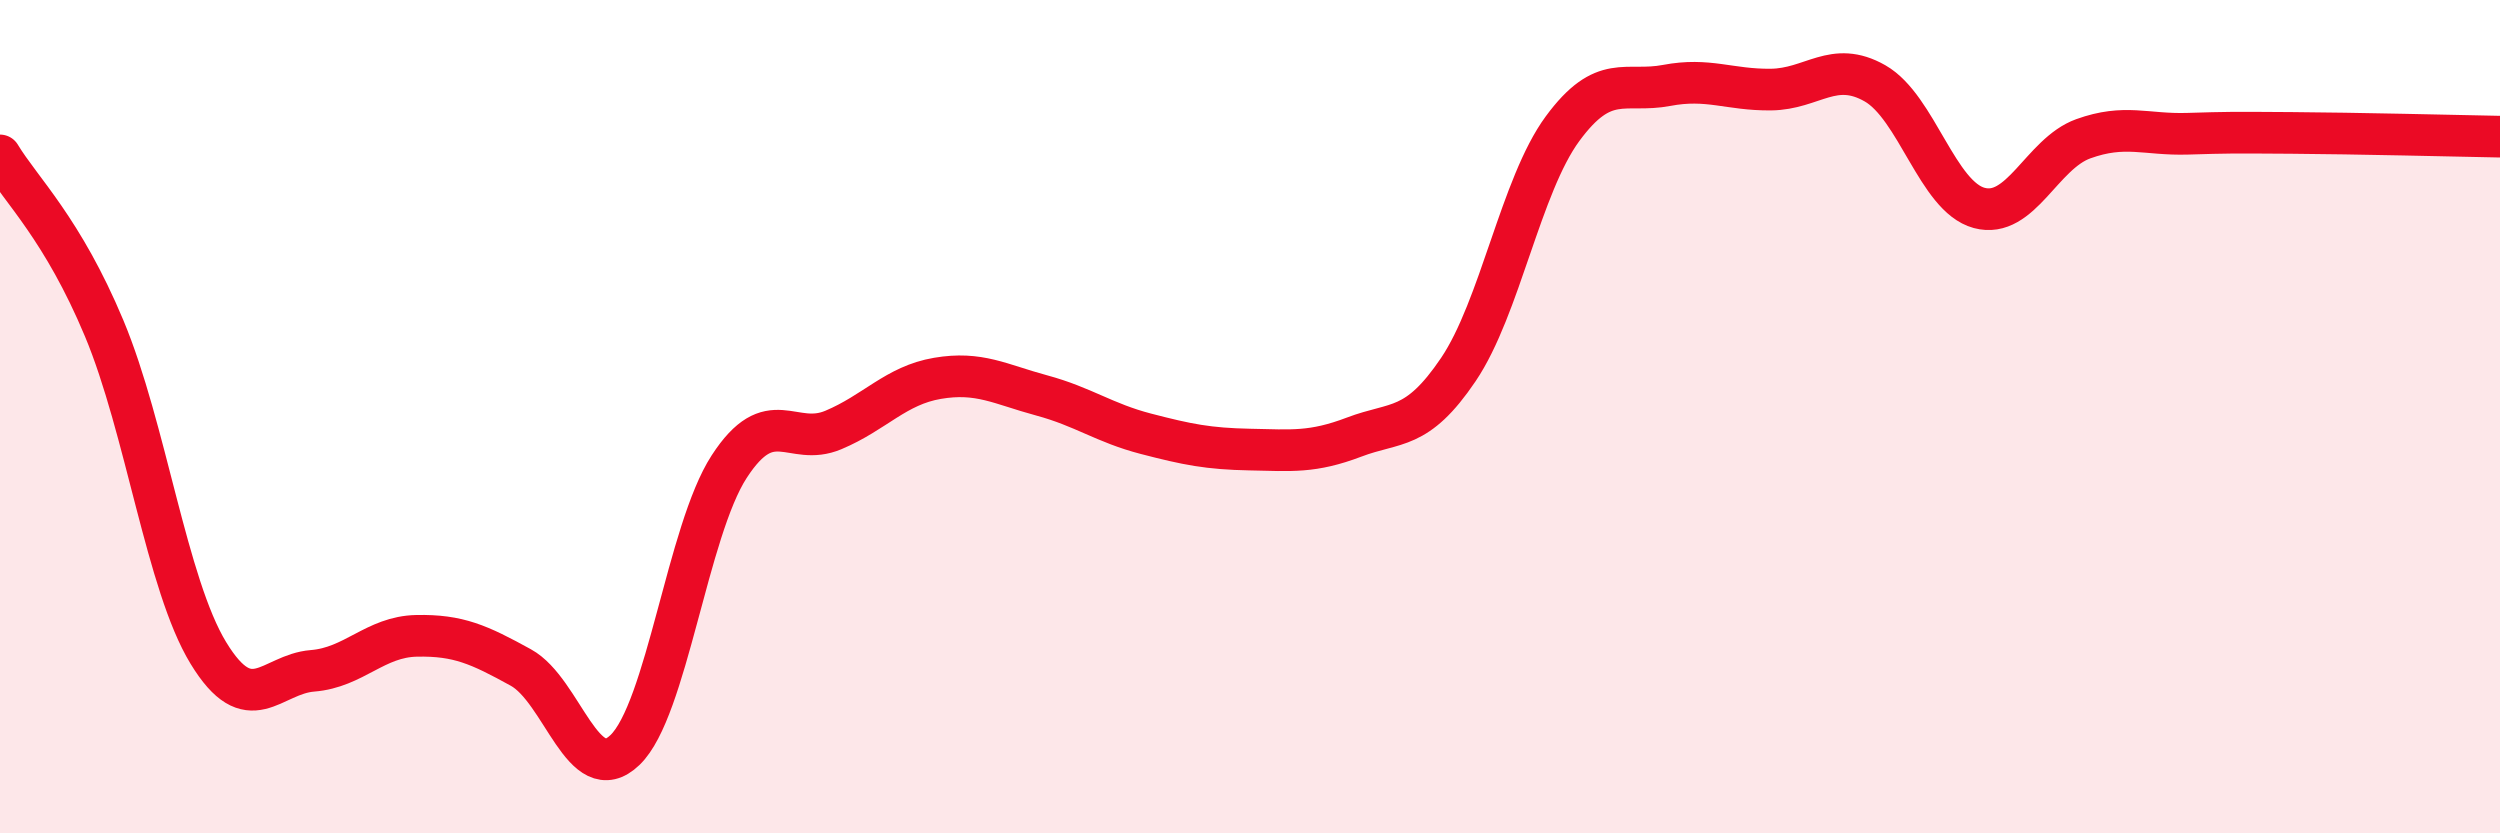
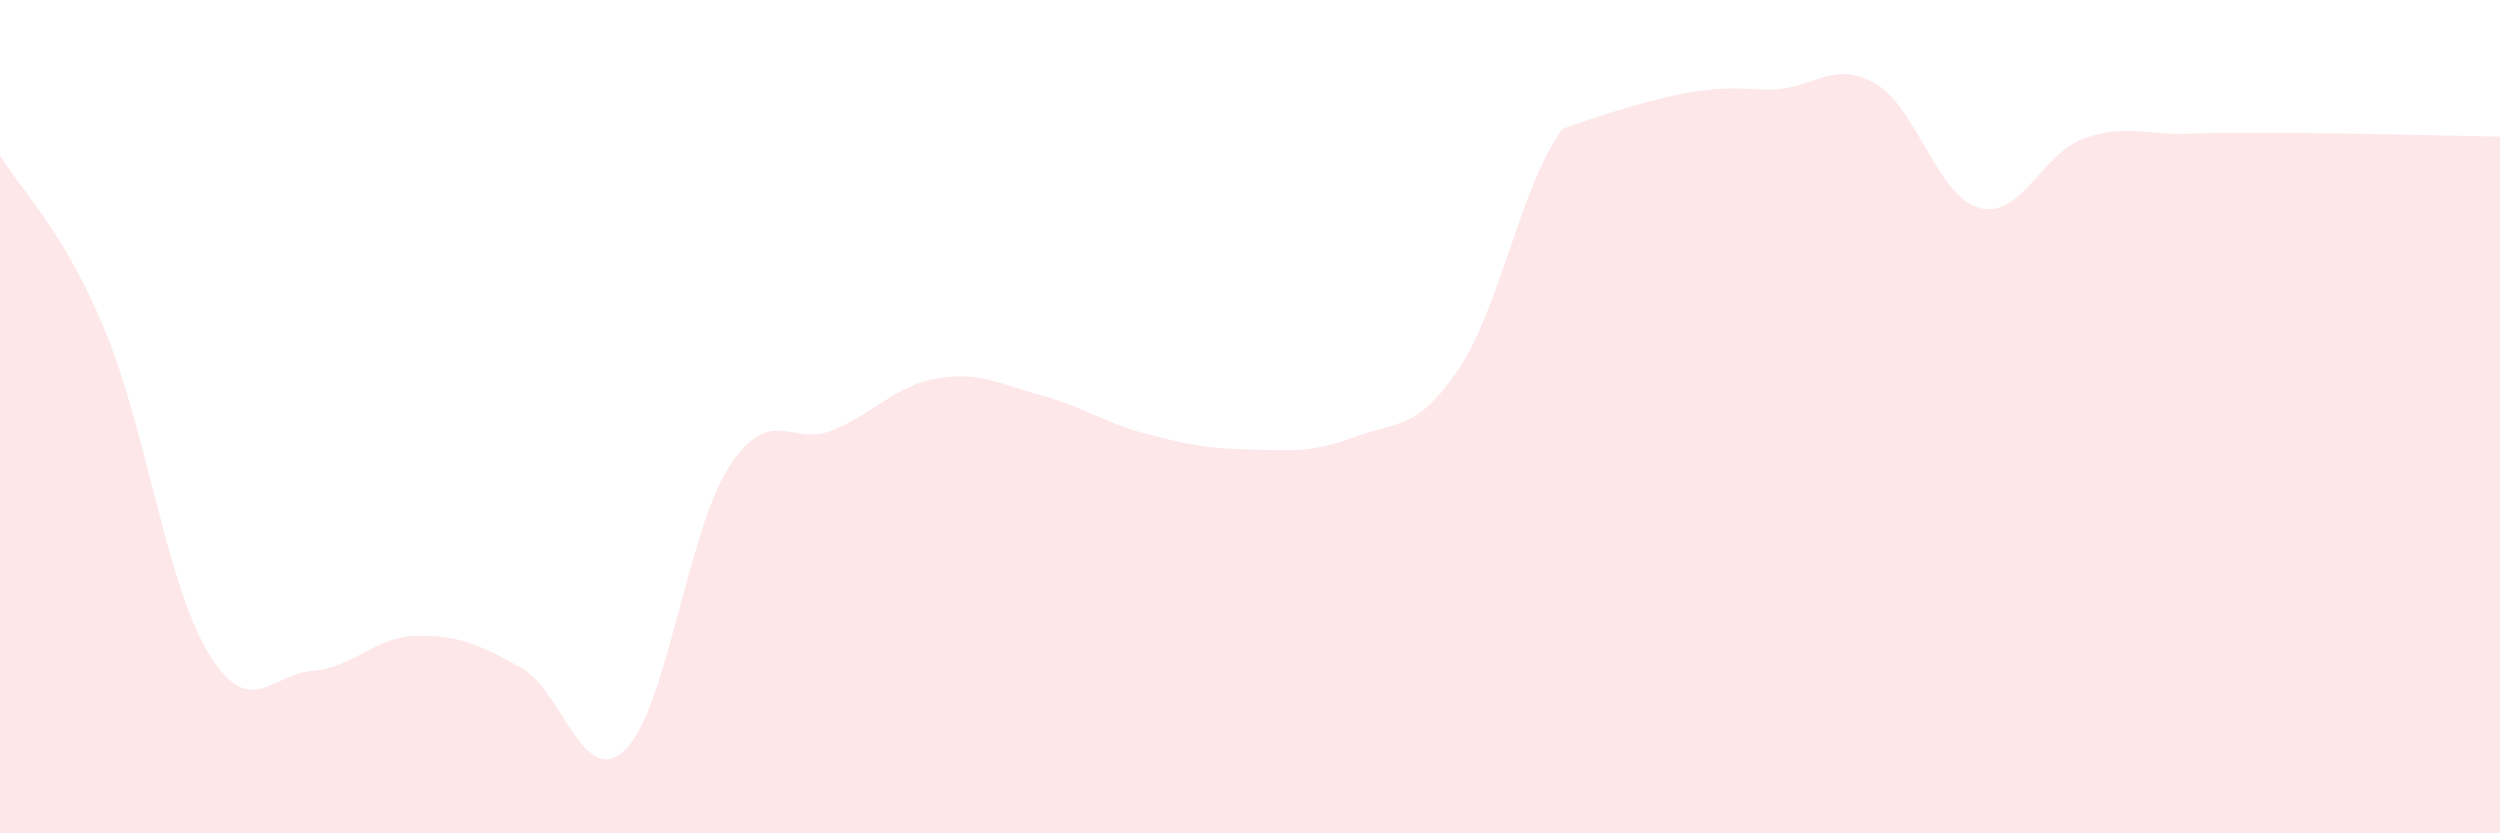
<svg xmlns="http://www.w3.org/2000/svg" width="60" height="20" viewBox="0 0 60 20">
-   <path d="M 0,3.73 C 0.5,4.56 1.5,5.49 2.5,7.88 C 3.5,10.27 4,14.03 5,15.67 C 6,17.31 6.5,16.18 7.5,16.1 C 8.5,16.02 9,15.28 10,15.26 C 11,15.24 11.5,15.47 12.5,16.02 C 13.5,16.57 14,18.96 15,18 C 16,17.04 16.5,12.74 17.5,11.2 C 18.5,9.66 19,10.74 20,10.32 C 21,9.9 21.5,9.25 22.5,9.08 C 23.5,8.91 24,9.22 25,9.49 C 26,9.76 26.5,10.15 27.5,10.41 C 28.5,10.67 29,10.77 30,10.79 C 31,10.81 31.5,10.87 32.5,10.49 C 33.5,10.11 34,10.35 35,8.87 C 36,7.39 36.5,4.45 37.5,3.09 C 38.5,1.73 39,2.24 40,2.05 C 41,1.86 41.5,2.16 42.5,2.15 C 43.5,2.14 44,1.43 45,2 C 46,2.57 46.5,4.72 47.5,4.99 C 48.5,5.26 49,3.69 50,3.33 C 51,2.97 51.5,3.24 52.5,3.21 C 53.5,3.18 53.5,3.18 55,3.19 C 56.5,3.2 59,3.26 60,3.28L60 20L0 20Z" fill="#EB0A25" opacity="0.1" stroke-linecap="round" stroke-linejoin="round" />
-   <path d="M 0,3.73 C 0.5,4.56 1.5,5.49 2.5,7.88 C 3.5,10.27 4,14.03 5,15.67 C 6,17.31 6.5,16.18 7.5,16.1 C 8.5,16.02 9,15.28 10,15.26 C 11,15.24 11.5,15.47 12.5,16.02 C 13.5,16.57 14,18.96 15,18 C 16,17.04 16.5,12.74 17.5,11.2 C 18.5,9.66 19,10.74 20,10.32 C 21,9.9 21.5,9.25 22.5,9.08 C 23.5,8.91 24,9.22 25,9.49 C 26,9.76 26.5,10.15 27.5,10.41 C 28.5,10.67 29,10.77 30,10.79 C 31,10.81 31.5,10.87 32.5,10.49 C 33.5,10.11 34,10.35 35,8.87 C 36,7.39 36.5,4.45 37.5,3.09 C 38.5,1.73 39,2.24 40,2.05 C 41,1.86 41.5,2.16 42.5,2.15 C 43.5,2.14 44,1.43 45,2 C 46,2.57 46.5,4.72 47.5,4.99 C 48.5,5.26 49,3.69 50,3.33 C 51,2.97 51.5,3.24 52.5,3.21 C 53.5,3.18 53.5,3.18 55,3.19 C 56.5,3.2 59,3.26 60,3.28" stroke="#EB0A25" stroke-width="1" fill="none" stroke-linecap="round" stroke-linejoin="round" />
+   <path d="M 0,3.73 C 0.5,4.56 1.5,5.49 2.5,7.88 C 3.5,10.27 4,14.03 5,15.67 C 6,17.31 6.5,16.18 7.5,16.1 C 8.5,16.02 9,15.28 10,15.26 C 11,15.24 11.5,15.47 12.5,16.02 C 13.5,16.57 14,18.96 15,18 C 16,17.04 16.5,12.74 17.5,11.2 C 18.5,9.66 19,10.74 20,10.32 C 21,9.9 21.5,9.25 22.5,9.08 C 23.5,8.91 24,9.22 25,9.49 C 26,9.76 26.5,10.15 27.5,10.41 C 28.5,10.67 29,10.77 30,10.79 C 31,10.81 31.5,10.87 32.5,10.49 C 33.5,10.11 34,10.35 35,8.87 C 36,7.39 36.5,4.45 37.5,3.09 C 41,1.86 41.5,2.16 42.5,2.15 C 43.5,2.14 44,1.43 45,2 C 46,2.57 46.5,4.72 47.5,4.99 C 48.5,5.26 49,3.69 50,3.33 C 51,2.97 51.5,3.24 52.5,3.21 C 53.5,3.18 53.5,3.18 55,3.19 C 56.5,3.2 59,3.26 60,3.28L60 20L0 20Z" fill="#EB0A25" opacity="0.1" stroke-linecap="round" stroke-linejoin="round" />
</svg>